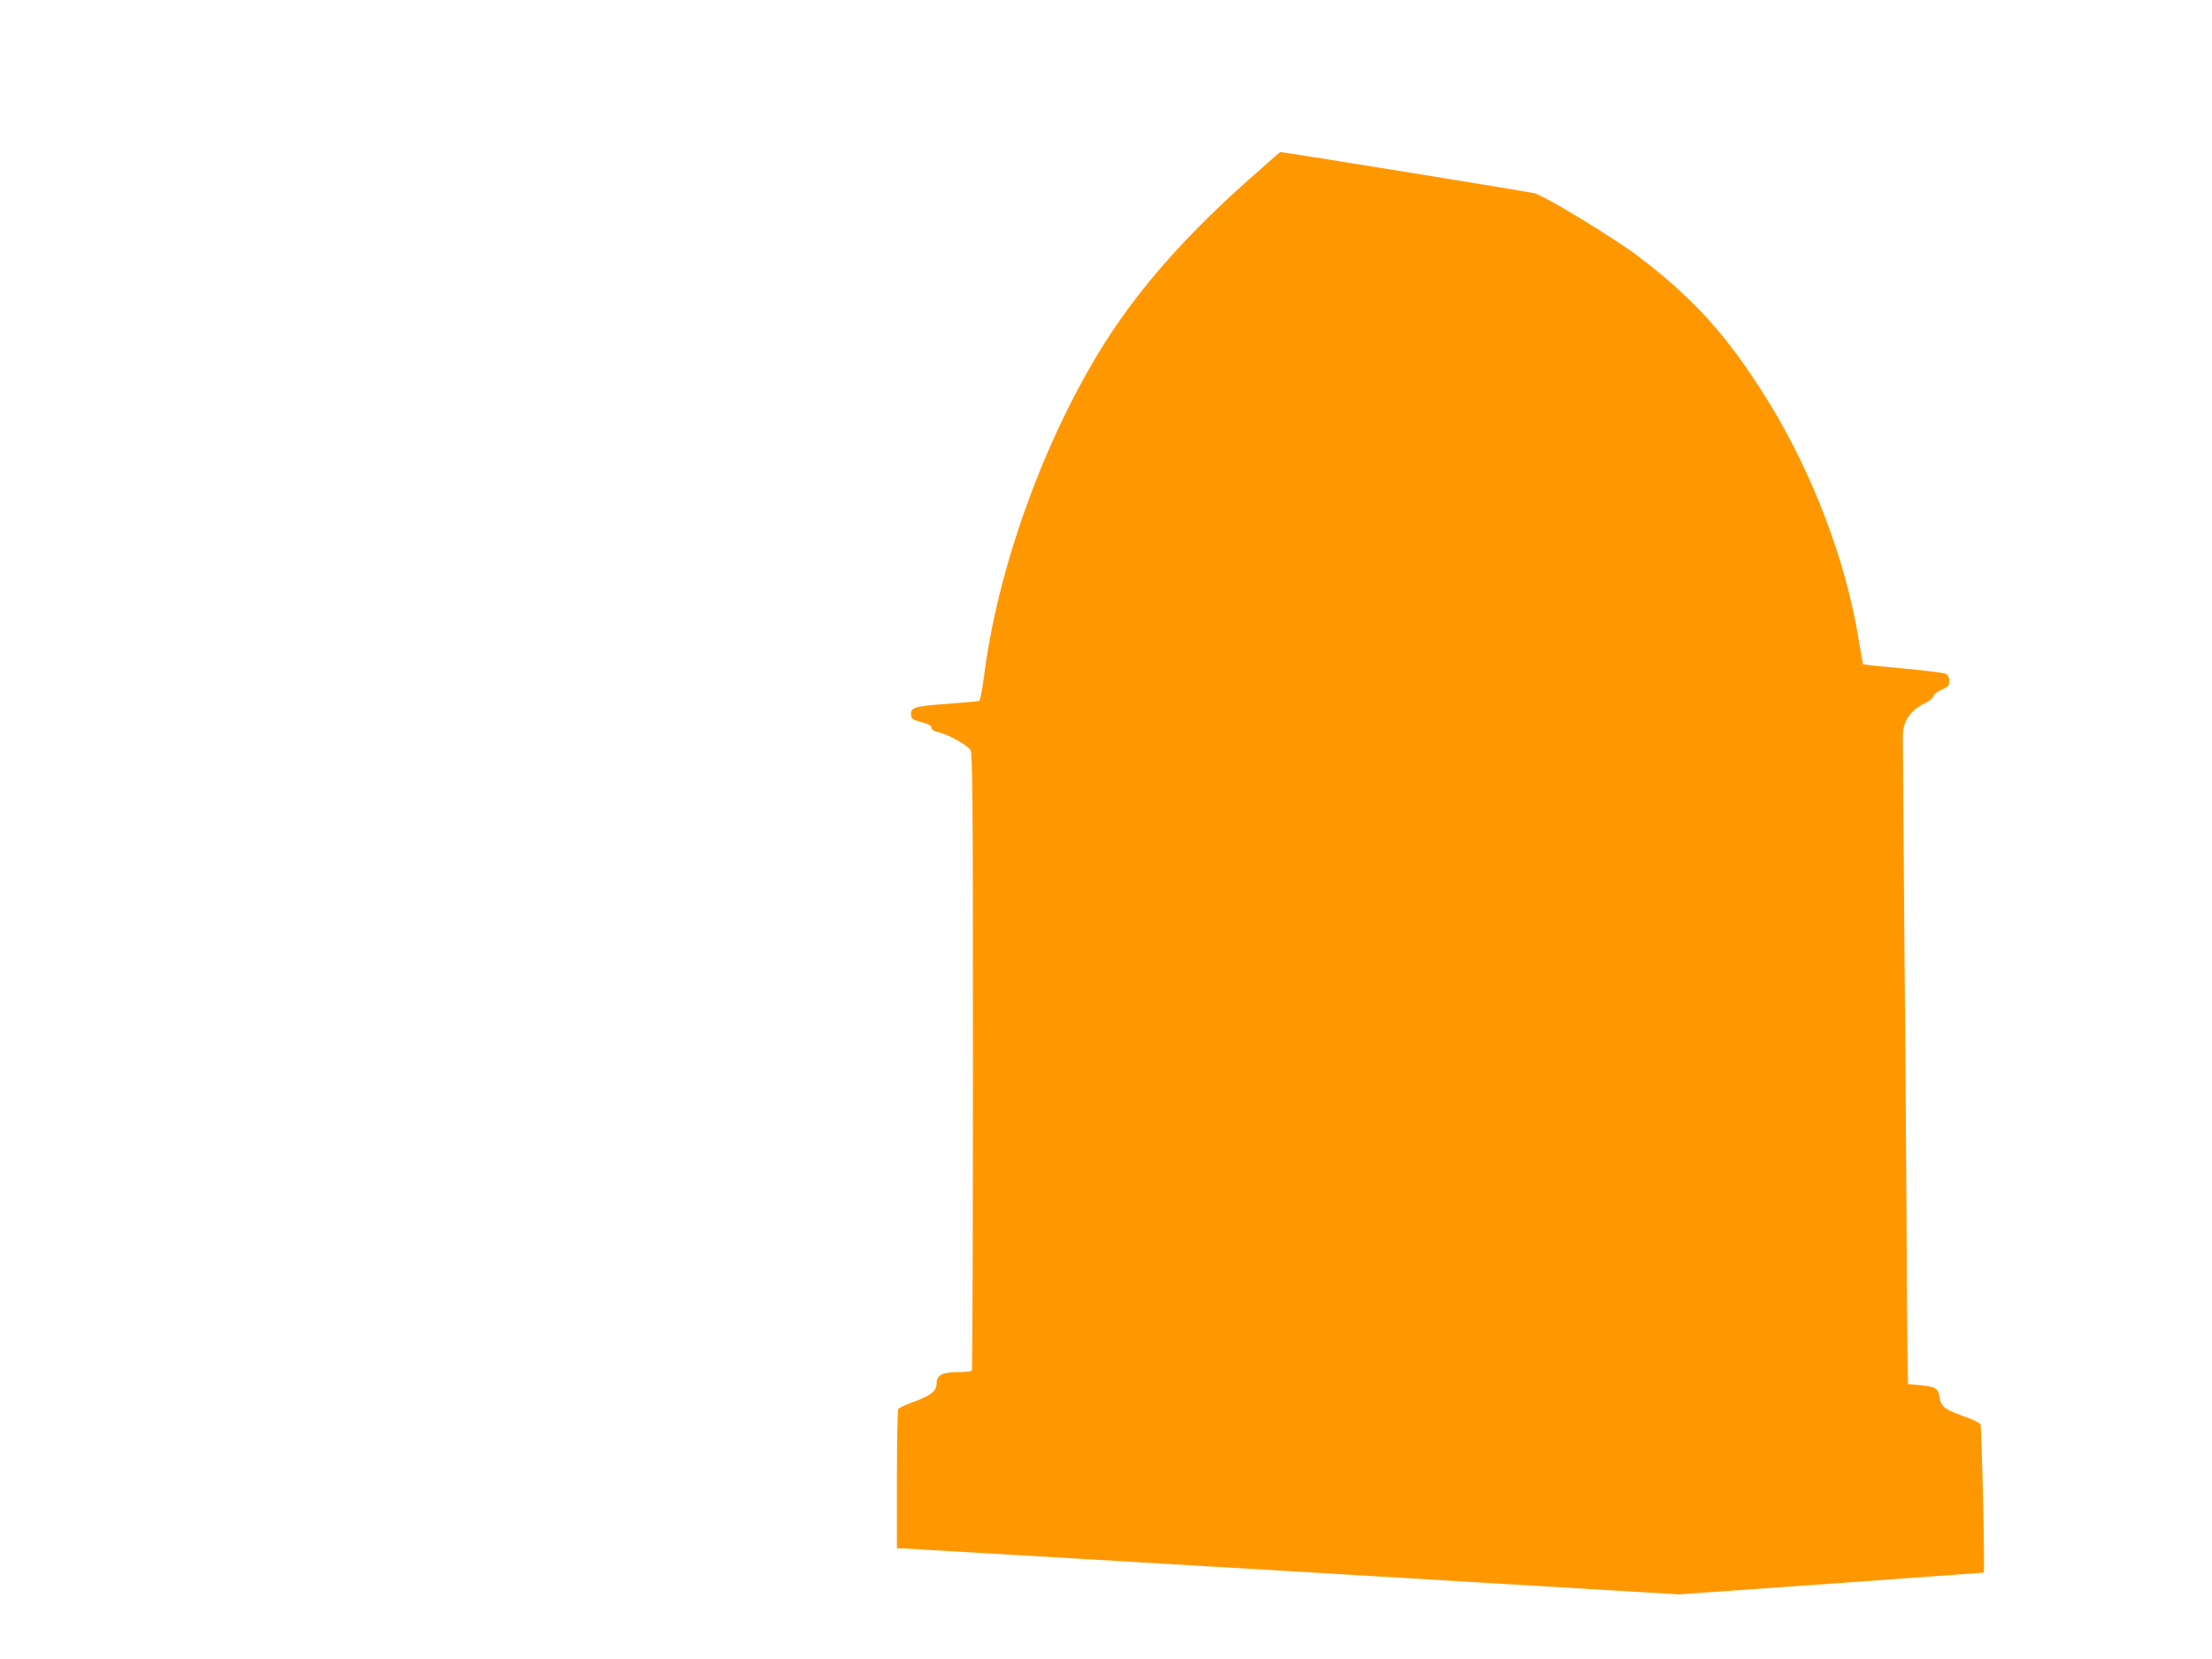
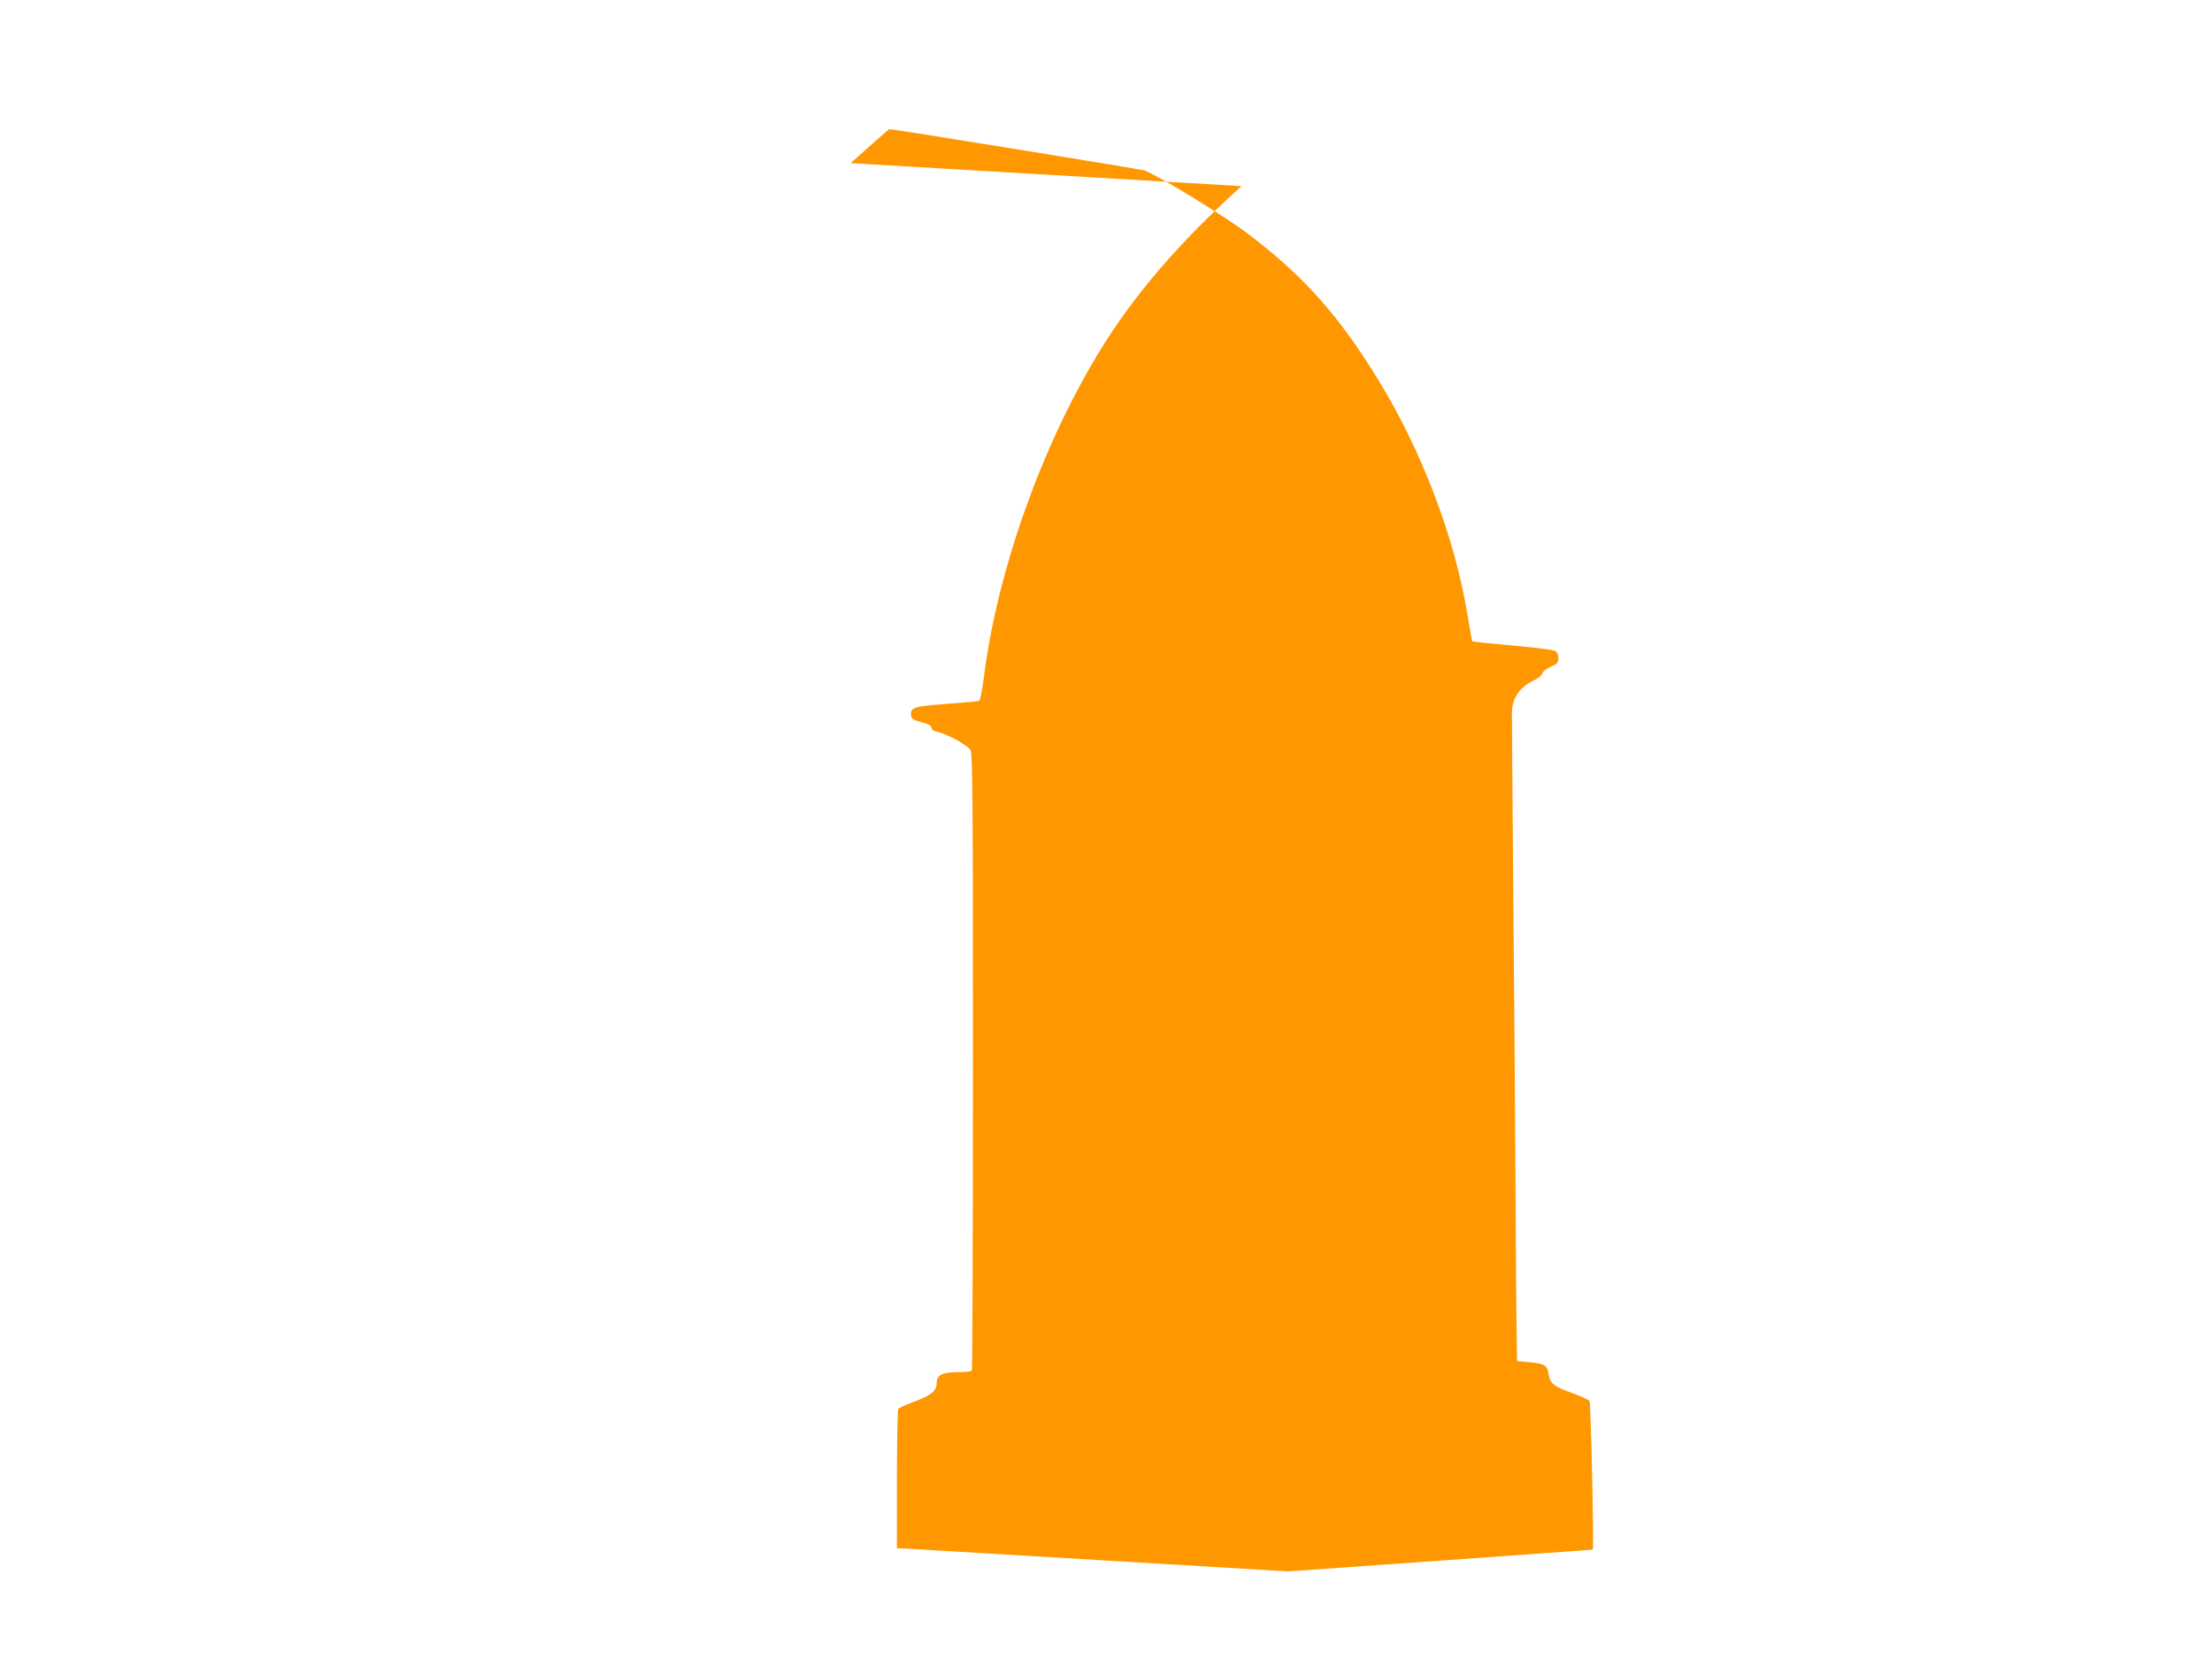
<svg xmlns="http://www.w3.org/2000/svg" version="1.0" width="1280pt" height="960pt" viewBox="0 0 1280 960" preserveAspectRatio="xMidYMid meet">
  <g transform="translate(0,960) scale(0.1,-0.1)" fill="#ff9800" stroke="none">
-     <path d="M7184 8523 c-363 -328 -626 -634 -826 -963 -334 -551 -587 -1266 -664 -1874 -10 -76 -22 -140 -28 -142 -6 -2 -91 -10 -188 -17 -189 -14 -211 -21 -206 -66 3 -22 11 -27 61 -40 41 -11 57 -20 57 -32 0 -10 11 -19 30 -23 60 -12 180 -78 196 -107 12 -25 14 -268 14 -1805 0 -977 -3 -1780 -6 -1785 -3 -5 -39 -9 -80 -9 -92 0 -124 -17 -124 -64 0 -45 -31 -70 -131 -107 -46 -17 -87 -36 -91 -42 -4 -7 -8 -191 -8 -409 l0 -398 33 0 c17 -1 1035 -60 2262 -133 l2230 -133 880 62 c484 35 882 63 884 64 7 0 -11 845 -19 859 -4 8 -49 29 -101 47 -108 39 -128 56 -136 111 -7 50 -23 59 -115 68 l-67 6 -3 182 c-2 100 -5 472 -6 827 -2 355 -8 1109 -13 1675 -5 567 -8 1046 -8 1065 0 88 44 152 136 195 20 10 38 26 40 36 3 11 25 28 49 38 38 17 44 24 44 50 0 21 -7 34 -21 42 -12 6 -123 20 -248 31 -124 11 -227 22 -229 23 -2 2 -14 67 -27 146 -73 453 -266 960 -521 1374 -229 372 -430 596 -754 842 -134 101 -523 339 -597 364 -21 7 -1451 239 -1475 239 -2 0 -103 -89 -224 -197z" />
+     <path d="M7184 8523 c-363 -328 -626 -634 -826 -963 -334 -551 -587 -1266 -664 -1874 -10 -76 -22 -140 -28 -142 -6 -2 -91 -10 -188 -17 -189 -14 -211 -21 -206 -66 3 -22 11 -27 61 -40 41 -11 57 -20 57 -32 0 -10 11 -19 30 -23 60 -12 180 -78 196 -107 12 -25 14 -268 14 -1805 0 -977 -3 -1780 -6 -1785 -3 -5 -39 -9 -80 -9 -92 0 -124 -17 -124 -64 0 -45 -31 -70 -131 -107 -46 -17 -87 -36 -91 -42 -4 -7 -8 -191 -8 -409 l0 -398 33 0 l2230 -133 880 62 c484 35 882 63 884 64 7 0 -11 845 -19 859 -4 8 -49 29 -101 47 -108 39 -128 56 -136 111 -7 50 -23 59 -115 68 l-67 6 -3 182 c-2 100 -5 472 -6 827 -2 355 -8 1109 -13 1675 -5 567 -8 1046 -8 1065 0 88 44 152 136 195 20 10 38 26 40 36 3 11 25 28 49 38 38 17 44 24 44 50 0 21 -7 34 -21 42 -12 6 -123 20 -248 31 -124 11 -227 22 -229 23 -2 2 -14 67 -27 146 -73 453 -266 960 -521 1374 -229 372 -430 596 -754 842 -134 101 -523 339 -597 364 -21 7 -1451 239 -1475 239 -2 0 -103 -89 -224 -197z" />
  </g>
</svg>